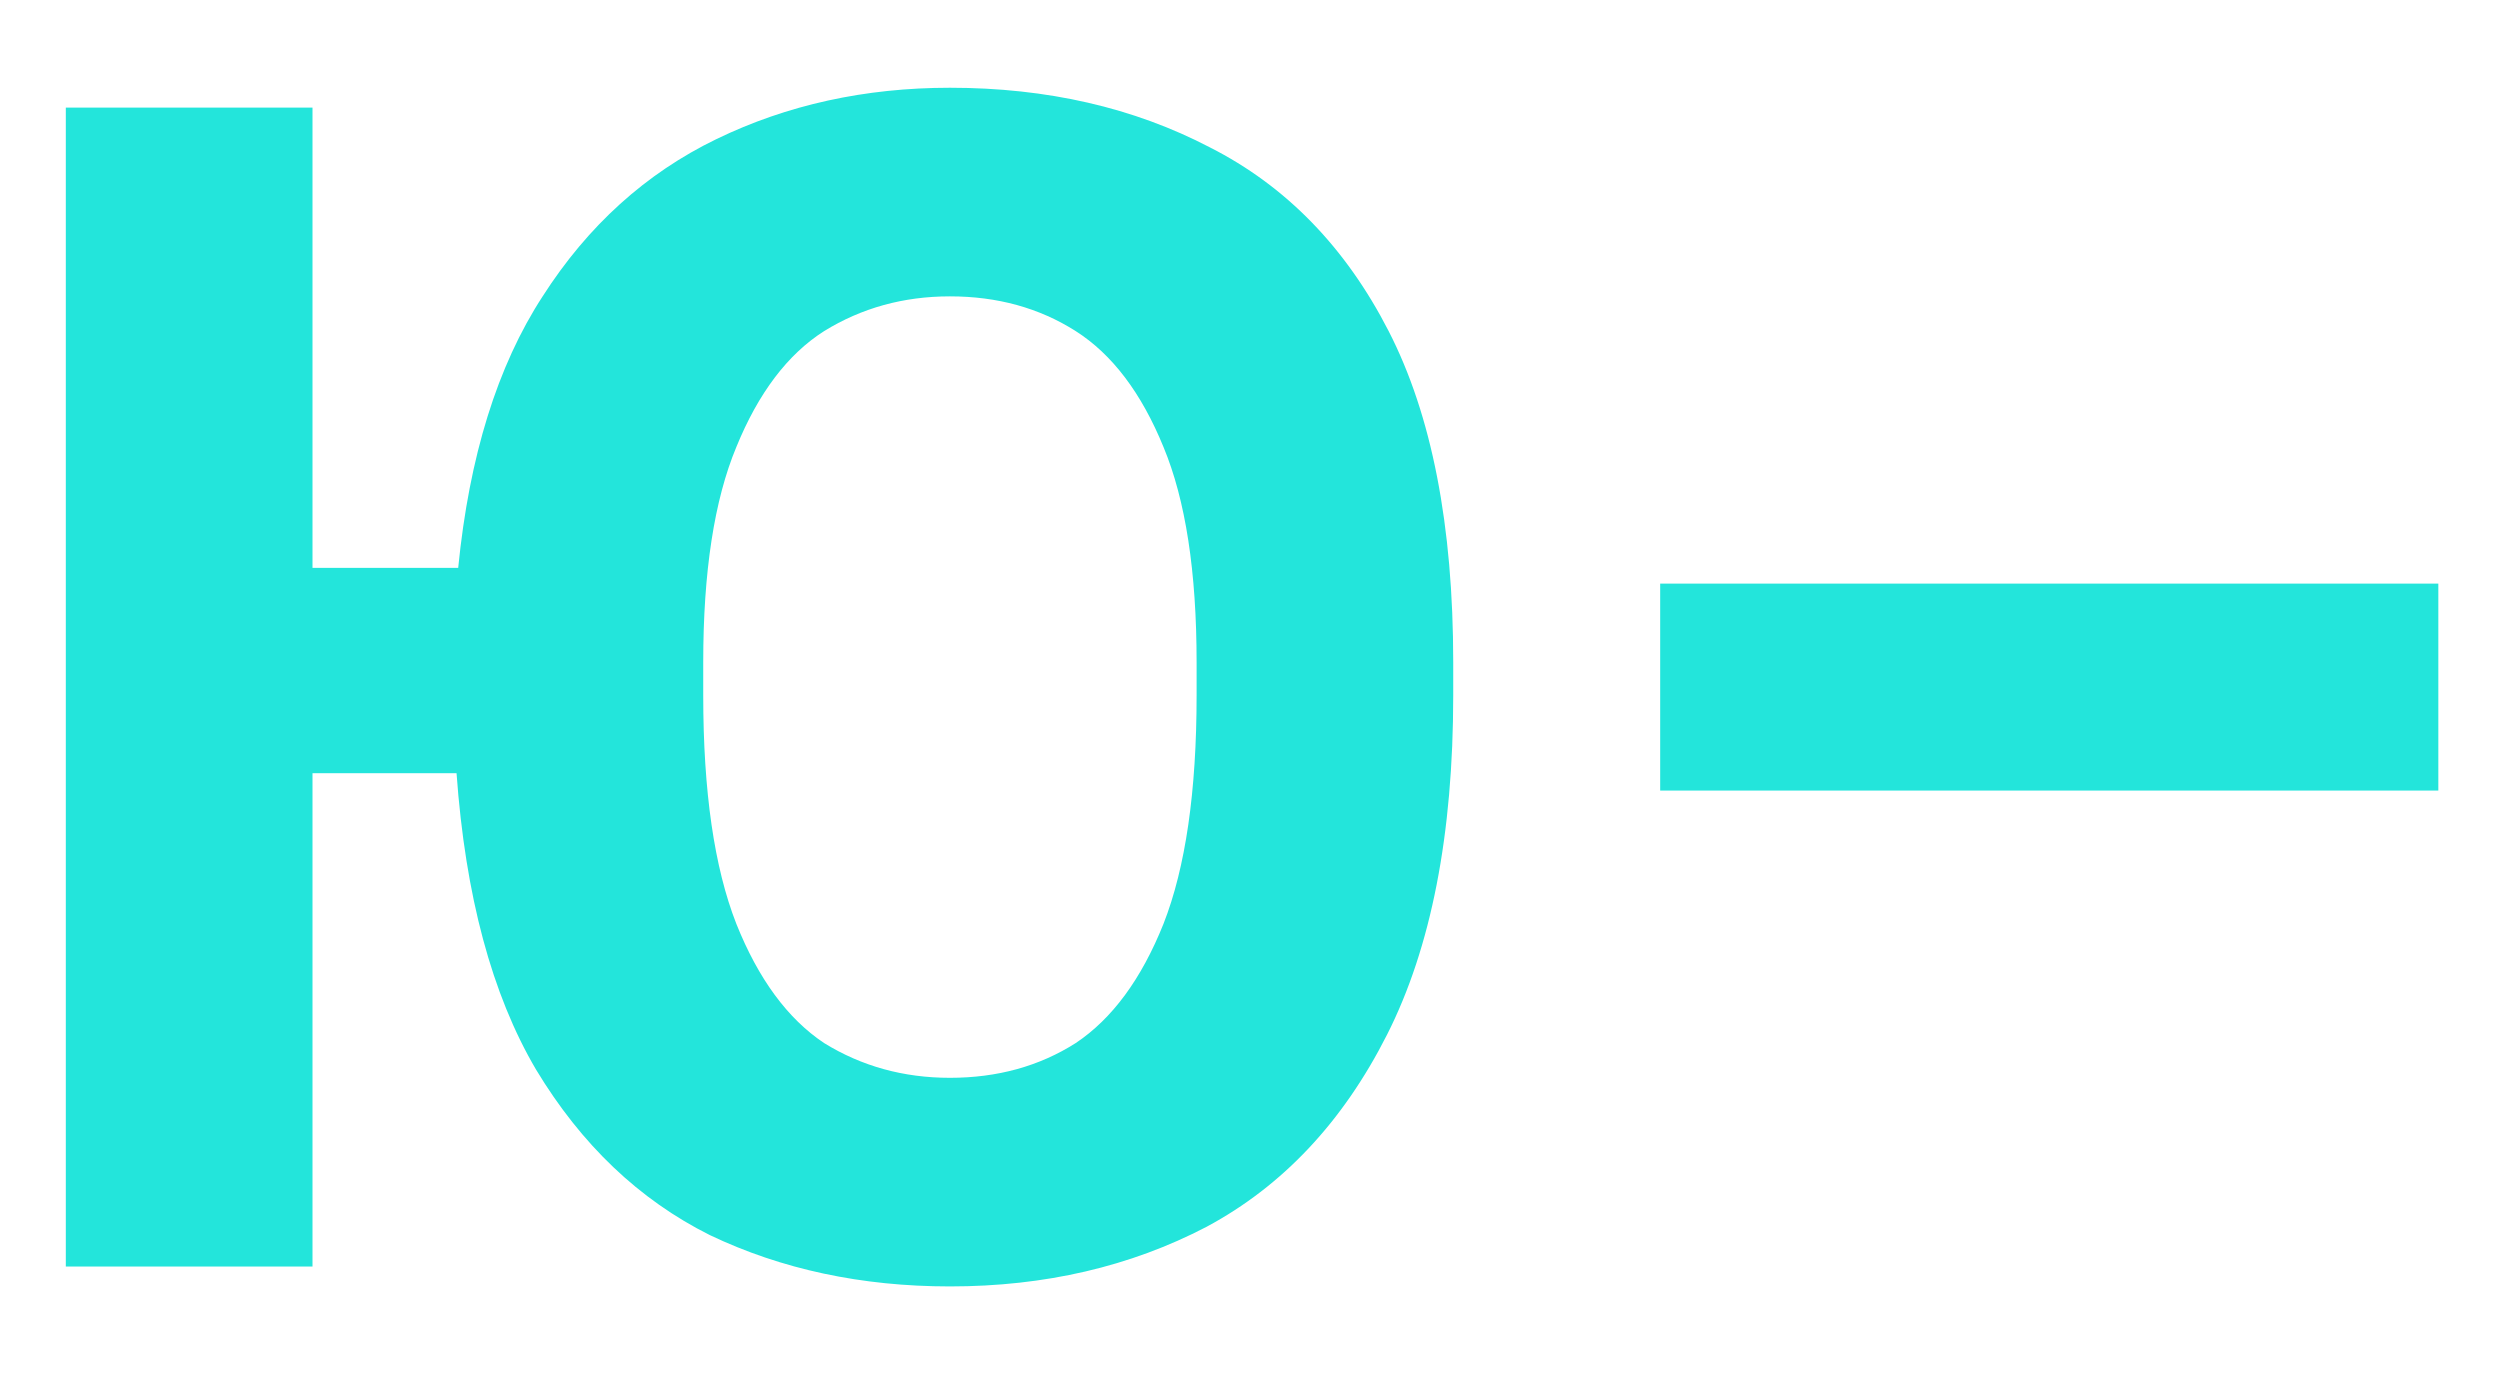
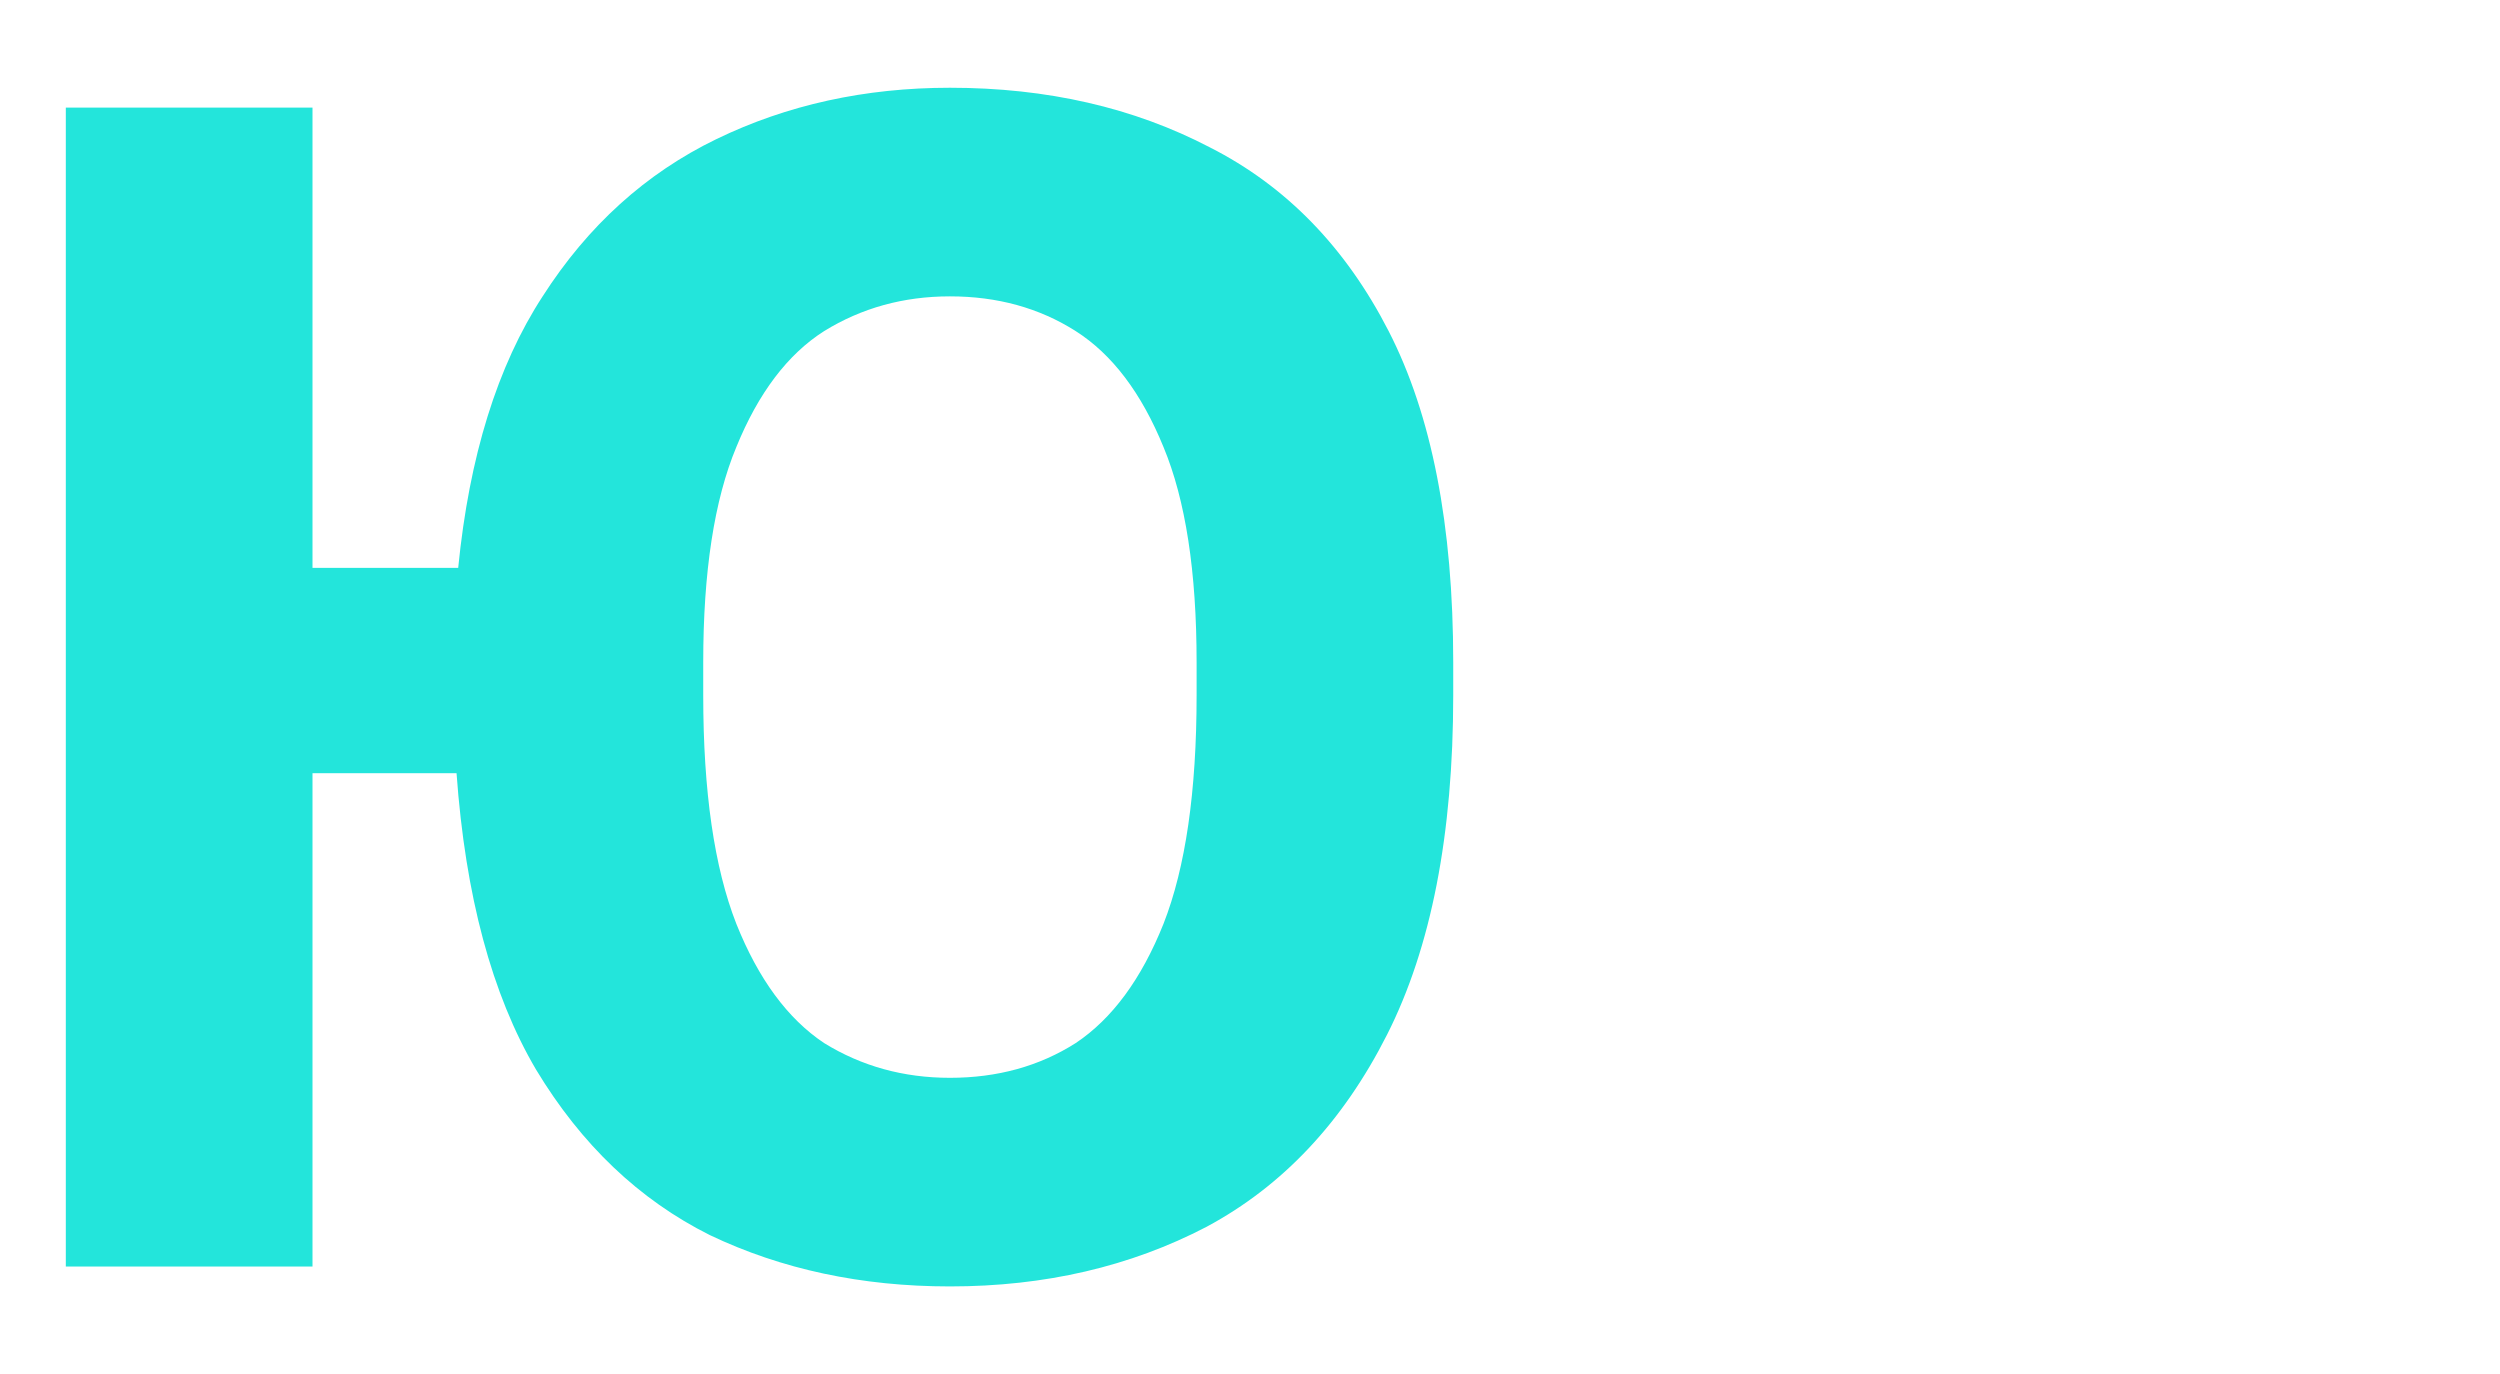
<svg xmlns="http://www.w3.org/2000/svg" width="604" height="332" viewBox="0 0 604 332" fill="none">
  <path d="M15.9 306V26H75.5V137.2H110.7C113.367 110.267 120.167 88.4 131.1 71.6C142.033 54.533 156.033 41.867 173.1 33.6C190.167 25.334 208.967 21.2 229.5 21.2C252.967 21.2 273.9 26 292.3 35.6C310.7 44.934 325.1 59.733 335.5 80C345.9 100.267 351.1 126.933 351.1 160V168C351.1 201.6 345.767 228.933 335.1 250C324.433 271.067 309.9 286.533 291.5 296.4C273.1 306 252.433 310.8 229.5 310.8C208.167 310.8 188.833 306.667 171.5 298.4C154.433 289.867 140.433 276.533 129.5 258.4C118.833 240.267 112.433 216.4 110.3 186.8H75.5V306H15.9ZM229.5 260.4C240.967 260.4 251.1 257.6 259.9 252C268.7 246.133 275.767 236.533 281.1 223.2C286.433 209.6 289.1 191.2 289.1 168V160C289.1 138.133 286.433 120.8 281.1 108C275.767 94.933 268.7 85.6 259.9 80C251.1 74.4 240.967 71.6 229.5 71.6C218.3 71.6 208.167 74.4 199.1 80C190.3 85.6 183.233 94.933 177.9 108C172.567 120.8 169.9 138.133 169.9 160V168C169.9 191.2 172.567 209.6 177.9 223.2C183.233 236.533 190.3 246.133 199.1 252C208.167 257.6 218.3 260.4 229.5 260.4Z" fill="#23E5DB" />
-   <path d="M401.1 191V141H589.1V191H401.1Z" fill="#23E5DB" />
</svg>